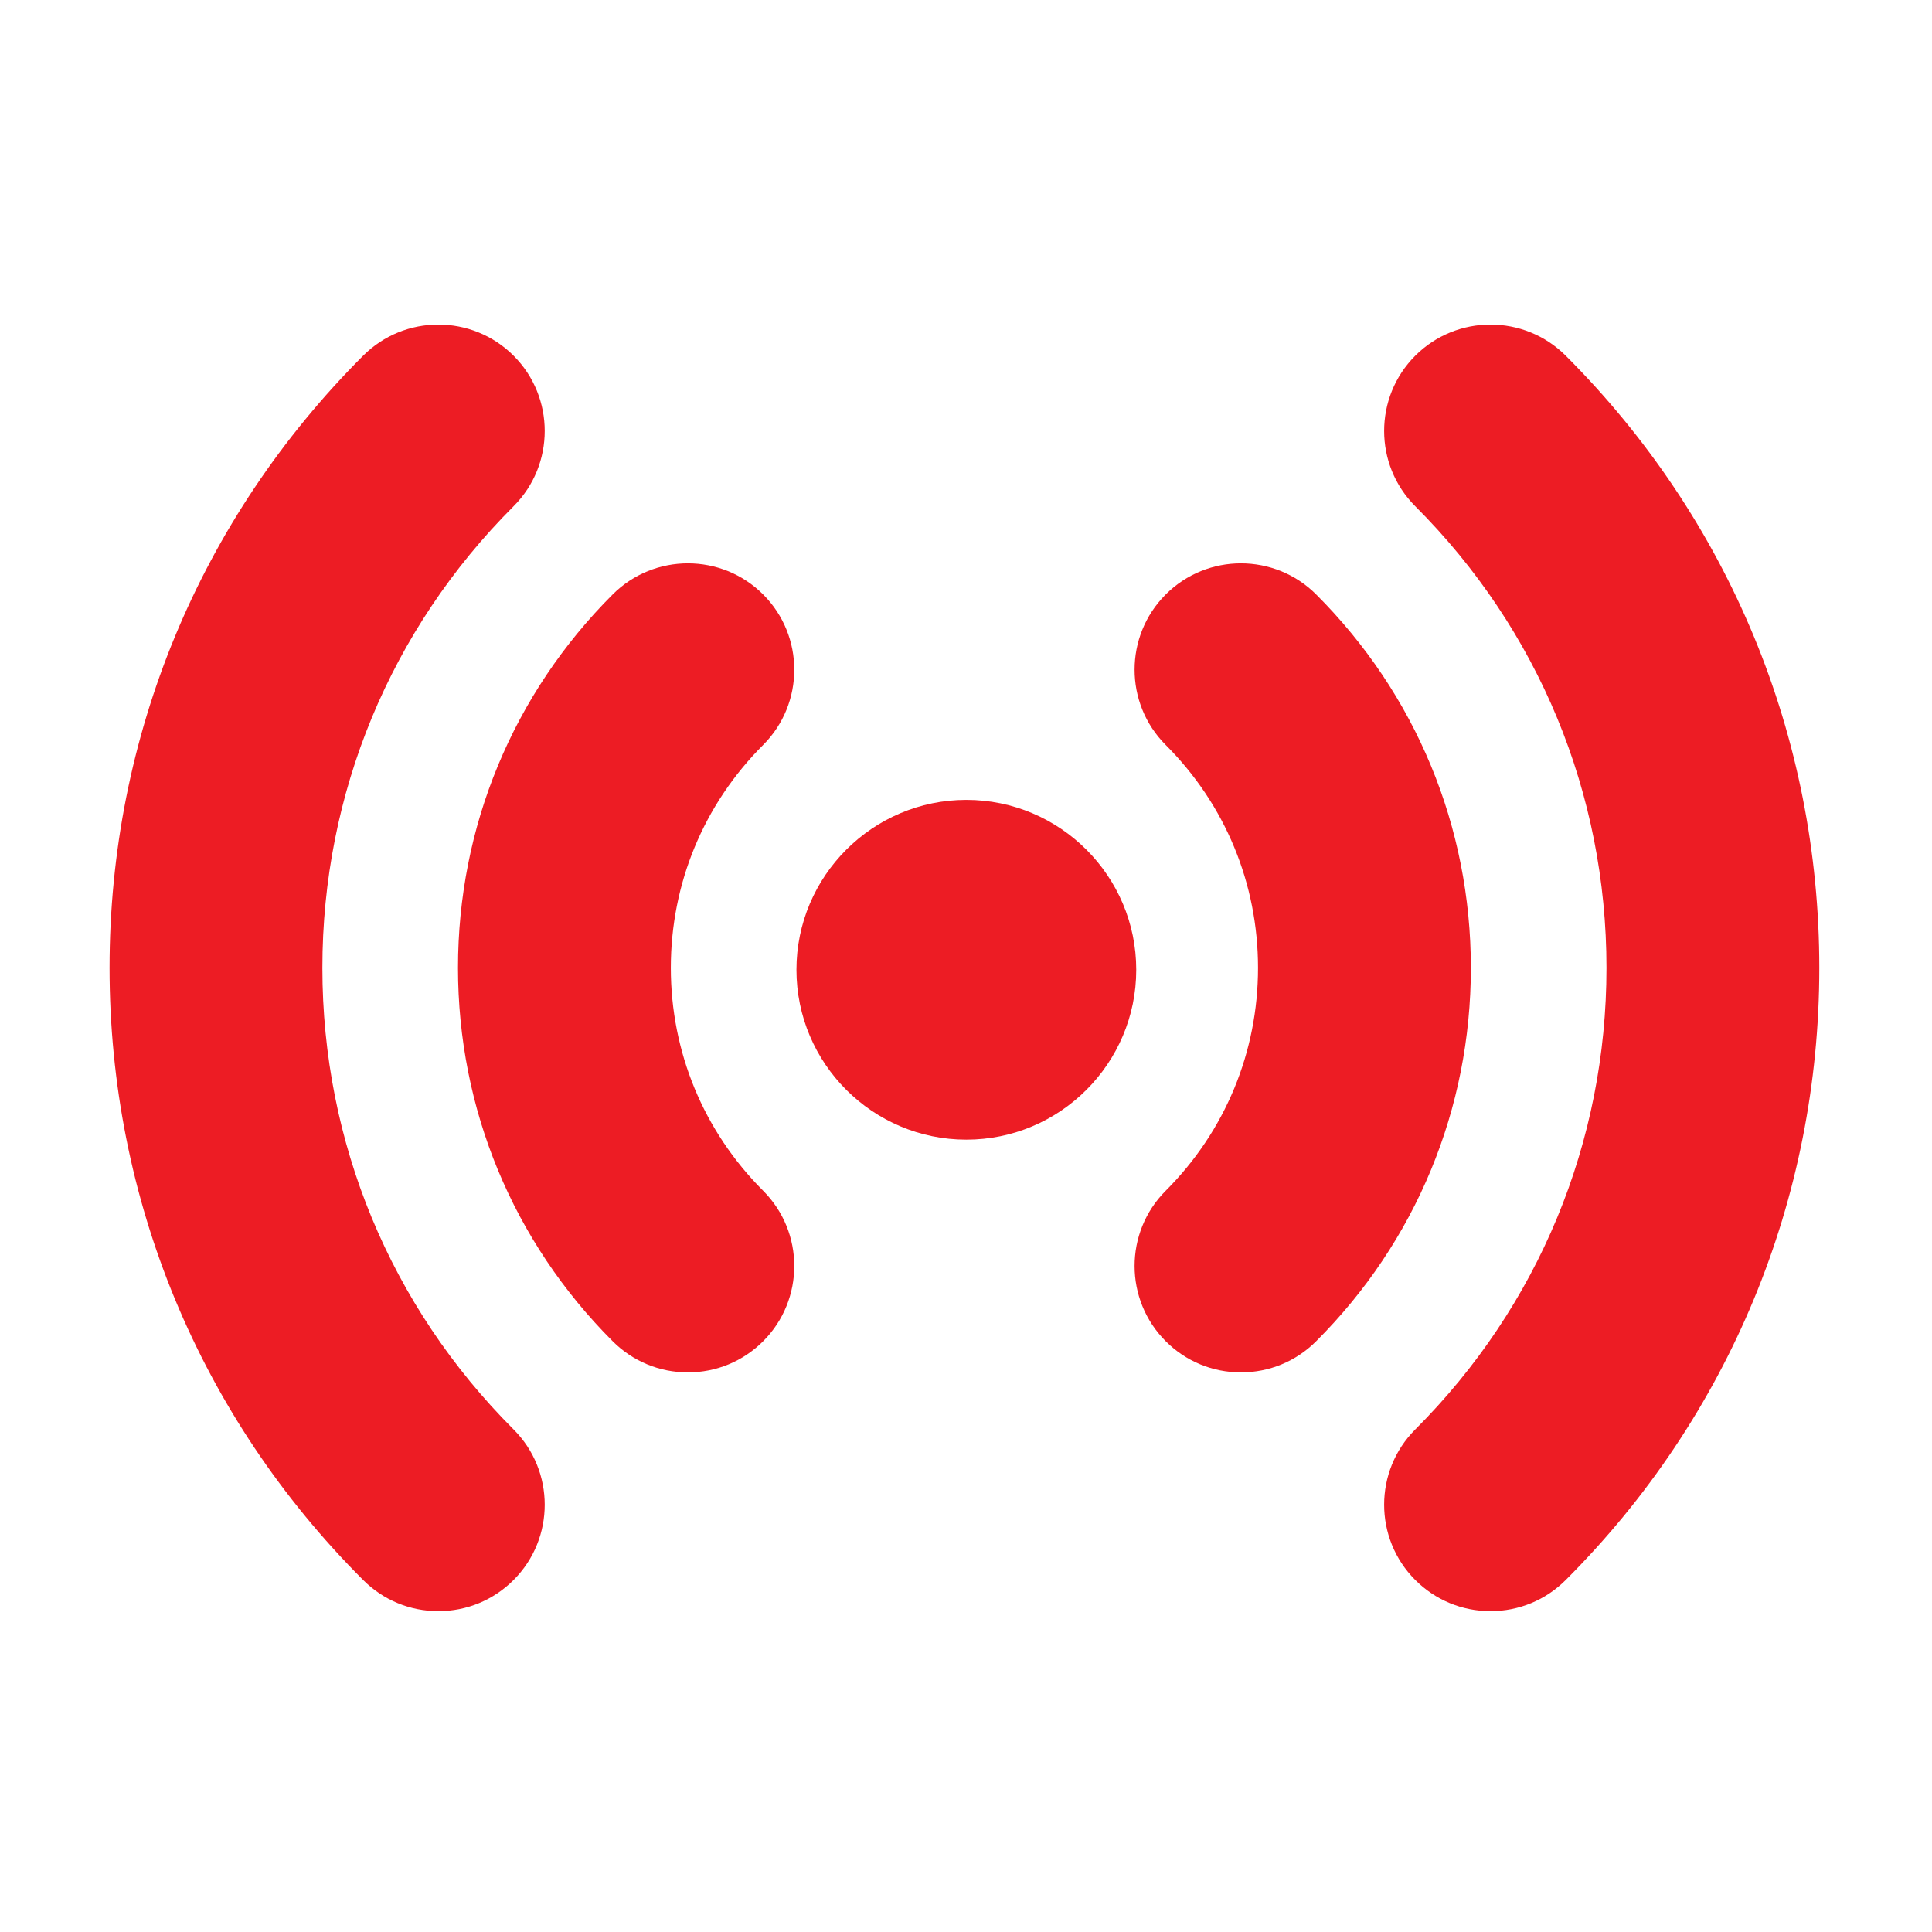
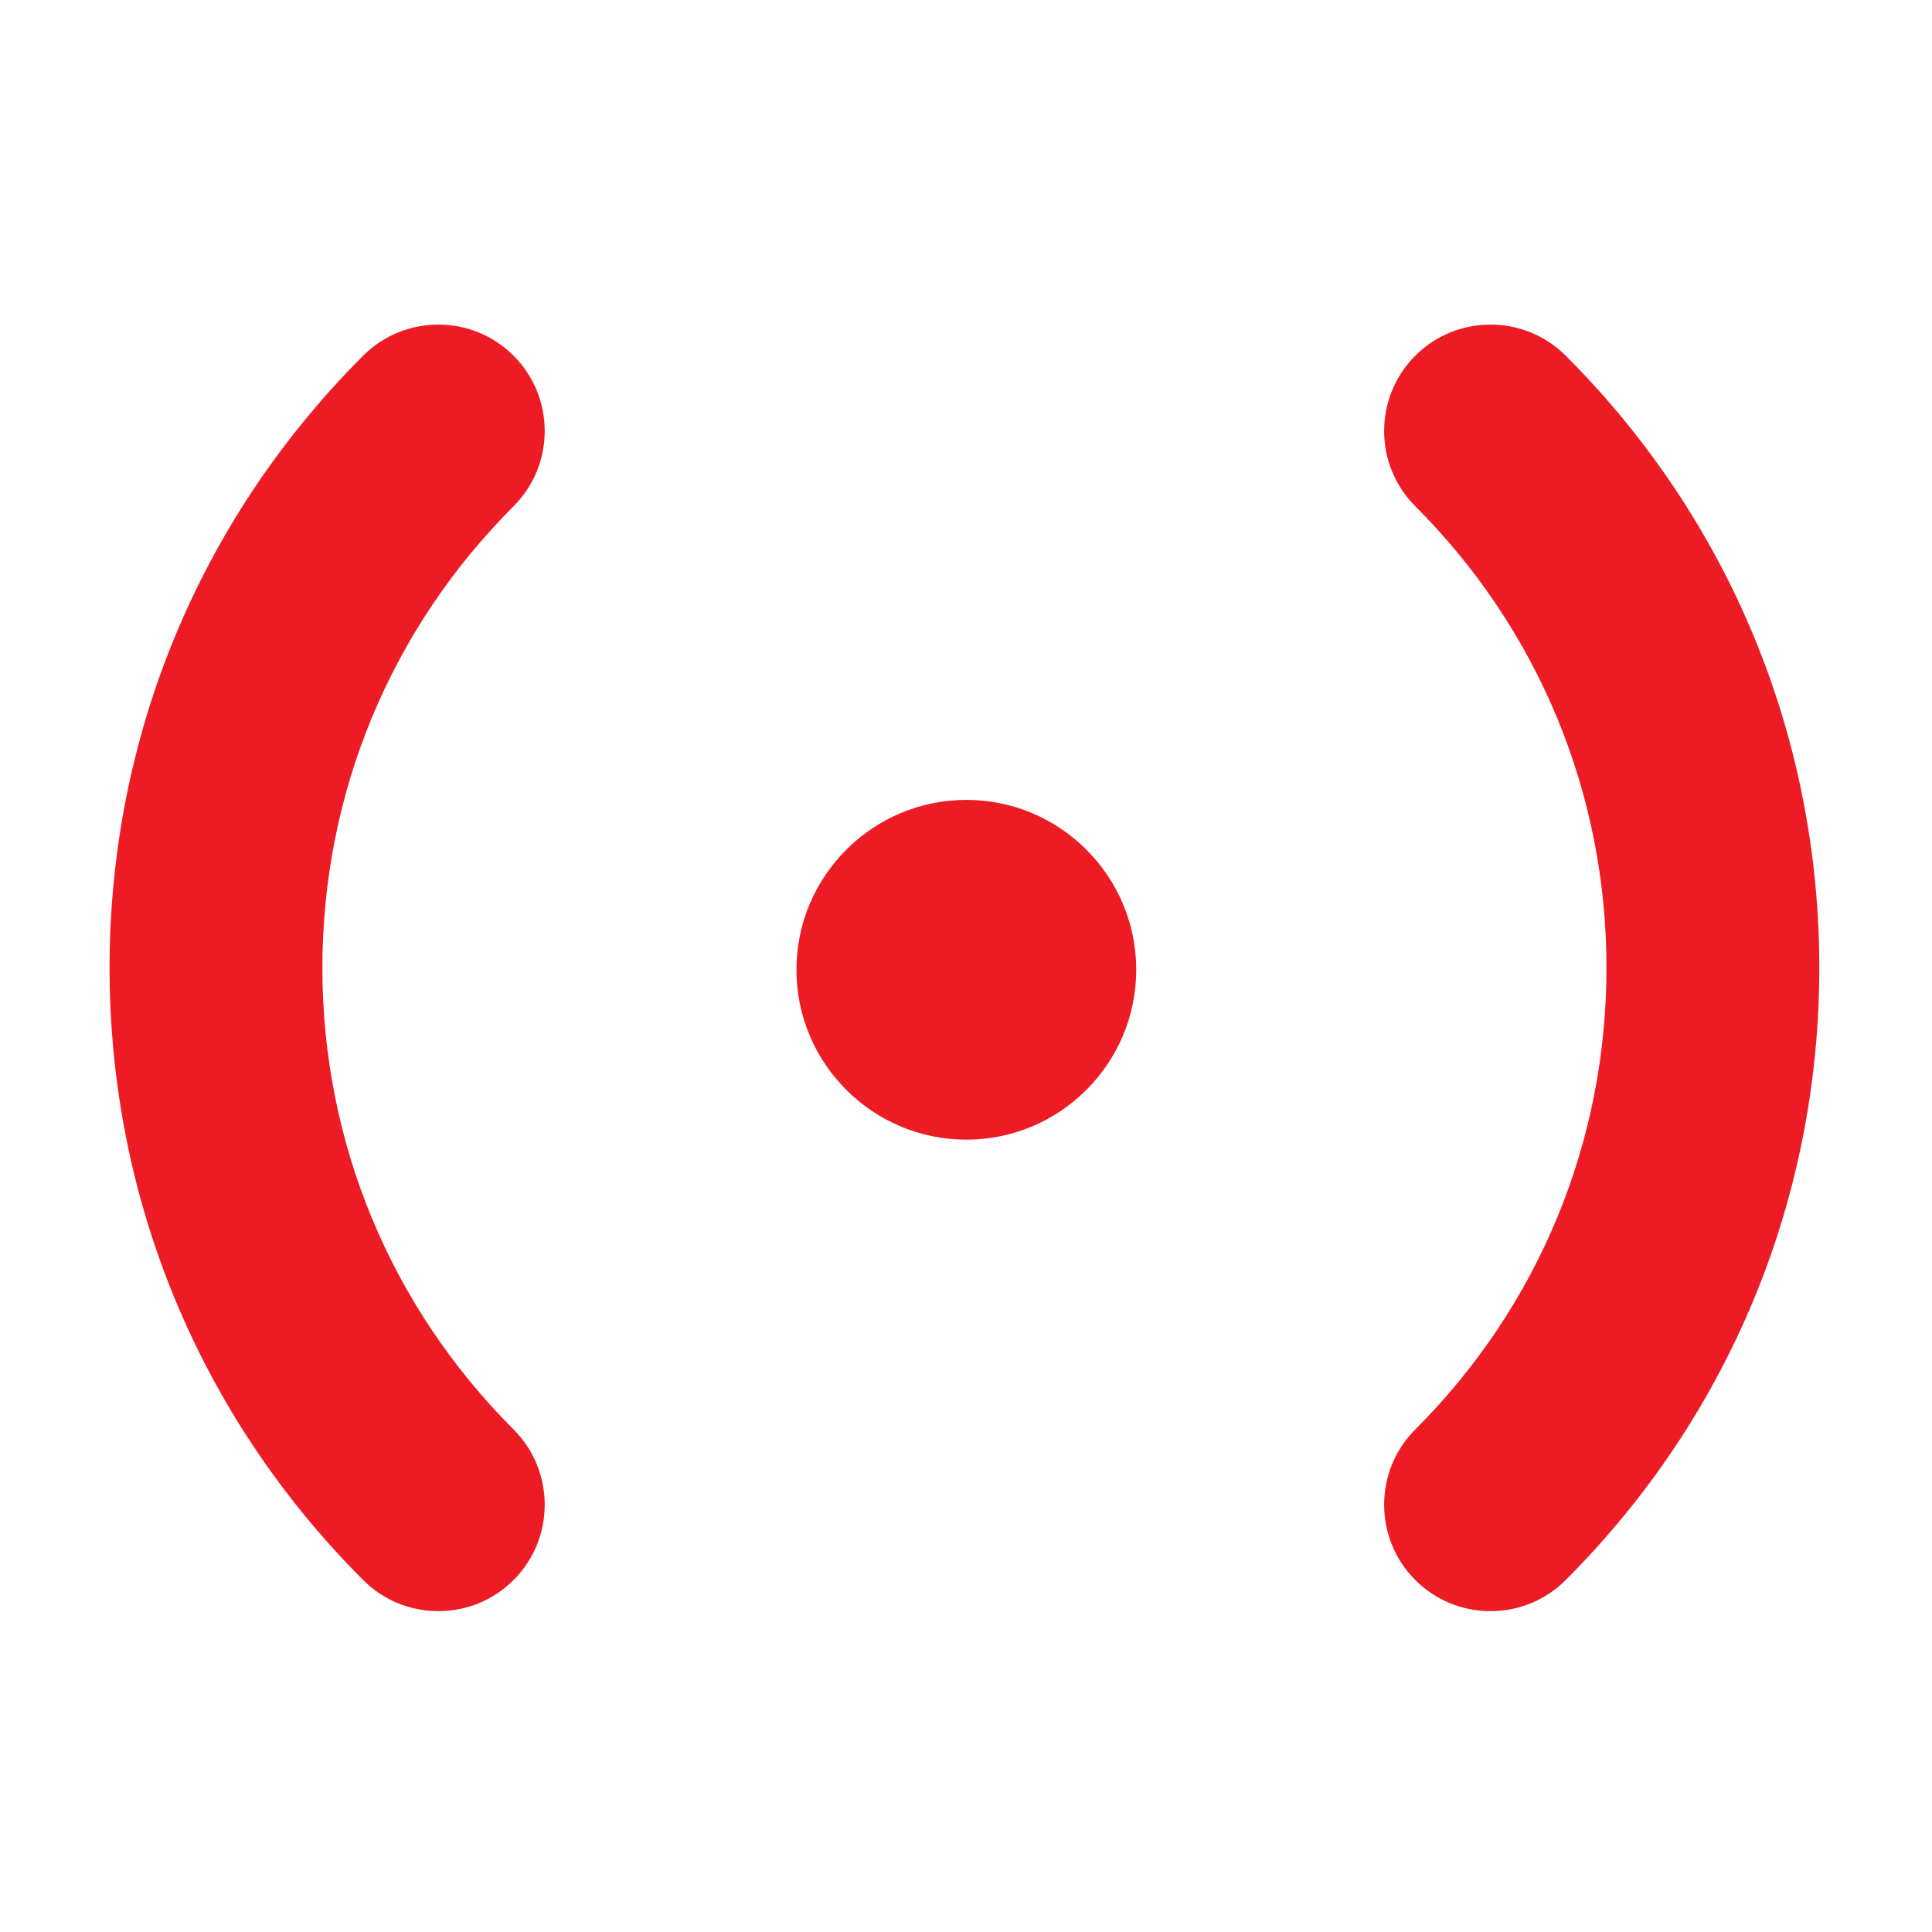
<svg xmlns="http://www.w3.org/2000/svg" width="120" height="120" viewBox="0 0 120 120" fill="none">
  <path fill-rule="evenodd" clip-rule="evenodd" d="M20.024 60.114C20.024 49.283 24.242 39.1 31.901 31.442C34.479 28.864 34.477 24.671 31.901 22.094C29.324 19.516 25.13 19.516 22.554 22.094C12.398 32.249 6.805 45.751 6.805 60.114C6.805 74.476 12.398 87.979 22.554 98.135C23.801 99.383 25.462 100.071 27.228 100.071C28.992 100.071 30.654 99.384 31.901 98.135C34.479 95.557 34.477 91.364 31.901 88.787C24.242 81.128 20.024 70.946 20.024 60.114Z" fill="#ED1C24" />
  <path fill-rule="evenodd" clip-rule="evenodd" d="M97.252 22.094C94.674 19.516 90.481 19.516 87.904 22.094C85.327 24.671 85.327 28.864 87.904 31.442C95.563 39.1 99.781 49.283 99.781 60.114C99.781 70.945 95.564 81.128 87.904 88.787C85.327 91.364 85.327 95.557 87.904 98.135C89.152 99.383 90.813 100.071 92.578 100.071C94.343 100.071 96.003 99.384 97.252 98.135C107.407 87.979 113 74.477 113 60.114C113 45.751 107.407 32.249 97.252 22.094Z" fill="#ED1C24" />
-   <path fill-rule="evenodd" clip-rule="evenodd" d="M47.401 36.923C44.823 34.345 40.631 34.346 38.053 36.923C31.858 43.118 28.447 51.353 28.447 60.114C28.447 68.874 31.858 77.11 38.053 83.306C39.3 84.554 40.962 85.242 42.727 85.242C44.493 85.242 46.153 84.555 47.401 83.306C49.978 80.729 49.978 76.536 47.401 73.959C43.702 70.26 41.666 65.344 41.666 60.114C41.666 54.885 43.702 49.969 47.401 46.27C49.978 43.693 49.978 39.499 47.401 36.923Z" fill="#ED1C24" />
-   <path fill-rule="evenodd" clip-rule="evenodd" d="M81.751 36.923C79.174 34.346 74.981 34.345 72.404 36.923C69.827 39.499 69.827 43.693 72.404 46.27C76.102 49.968 78.138 54.884 78.138 60.114C78.138 65.344 76.102 70.26 72.404 73.959C69.827 76.536 69.827 80.729 72.404 83.306C73.652 84.554 75.312 85.242 77.078 85.242C78.843 85.242 80.503 84.555 81.751 83.306C87.947 77.111 91.358 68.874 91.358 60.114C91.358 51.354 87.946 43.118 81.751 36.923Z" fill="#ED1C24" />
  <path fill-rule="evenodd" clip-rule="evenodd" d="M60.022 49.682C54.203 49.682 49.469 54.416 49.469 60.234C49.469 66.053 54.203 70.786 60.022 70.786C65.84 70.786 70.574 66.052 70.574 60.234C70.574 54.416 65.84 49.682 60.022 49.682Z" fill="#ED1C24" />
</svg>